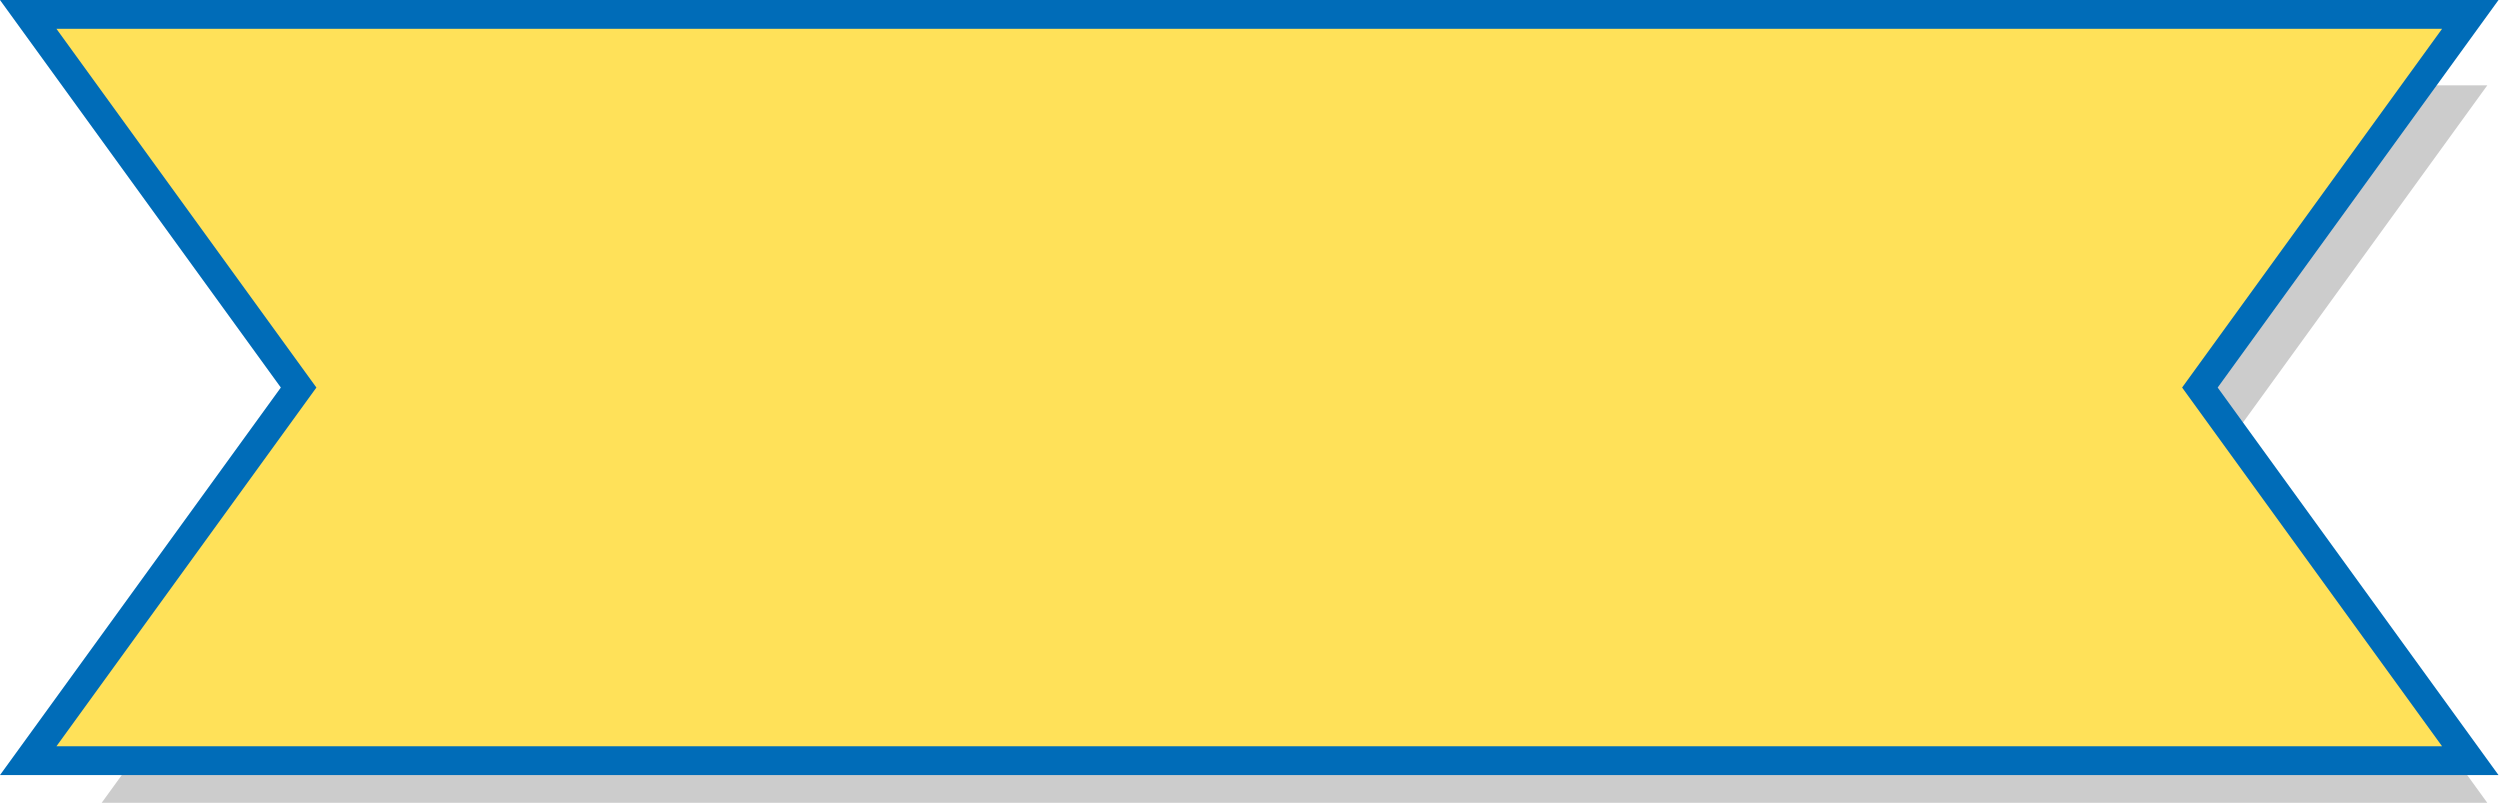
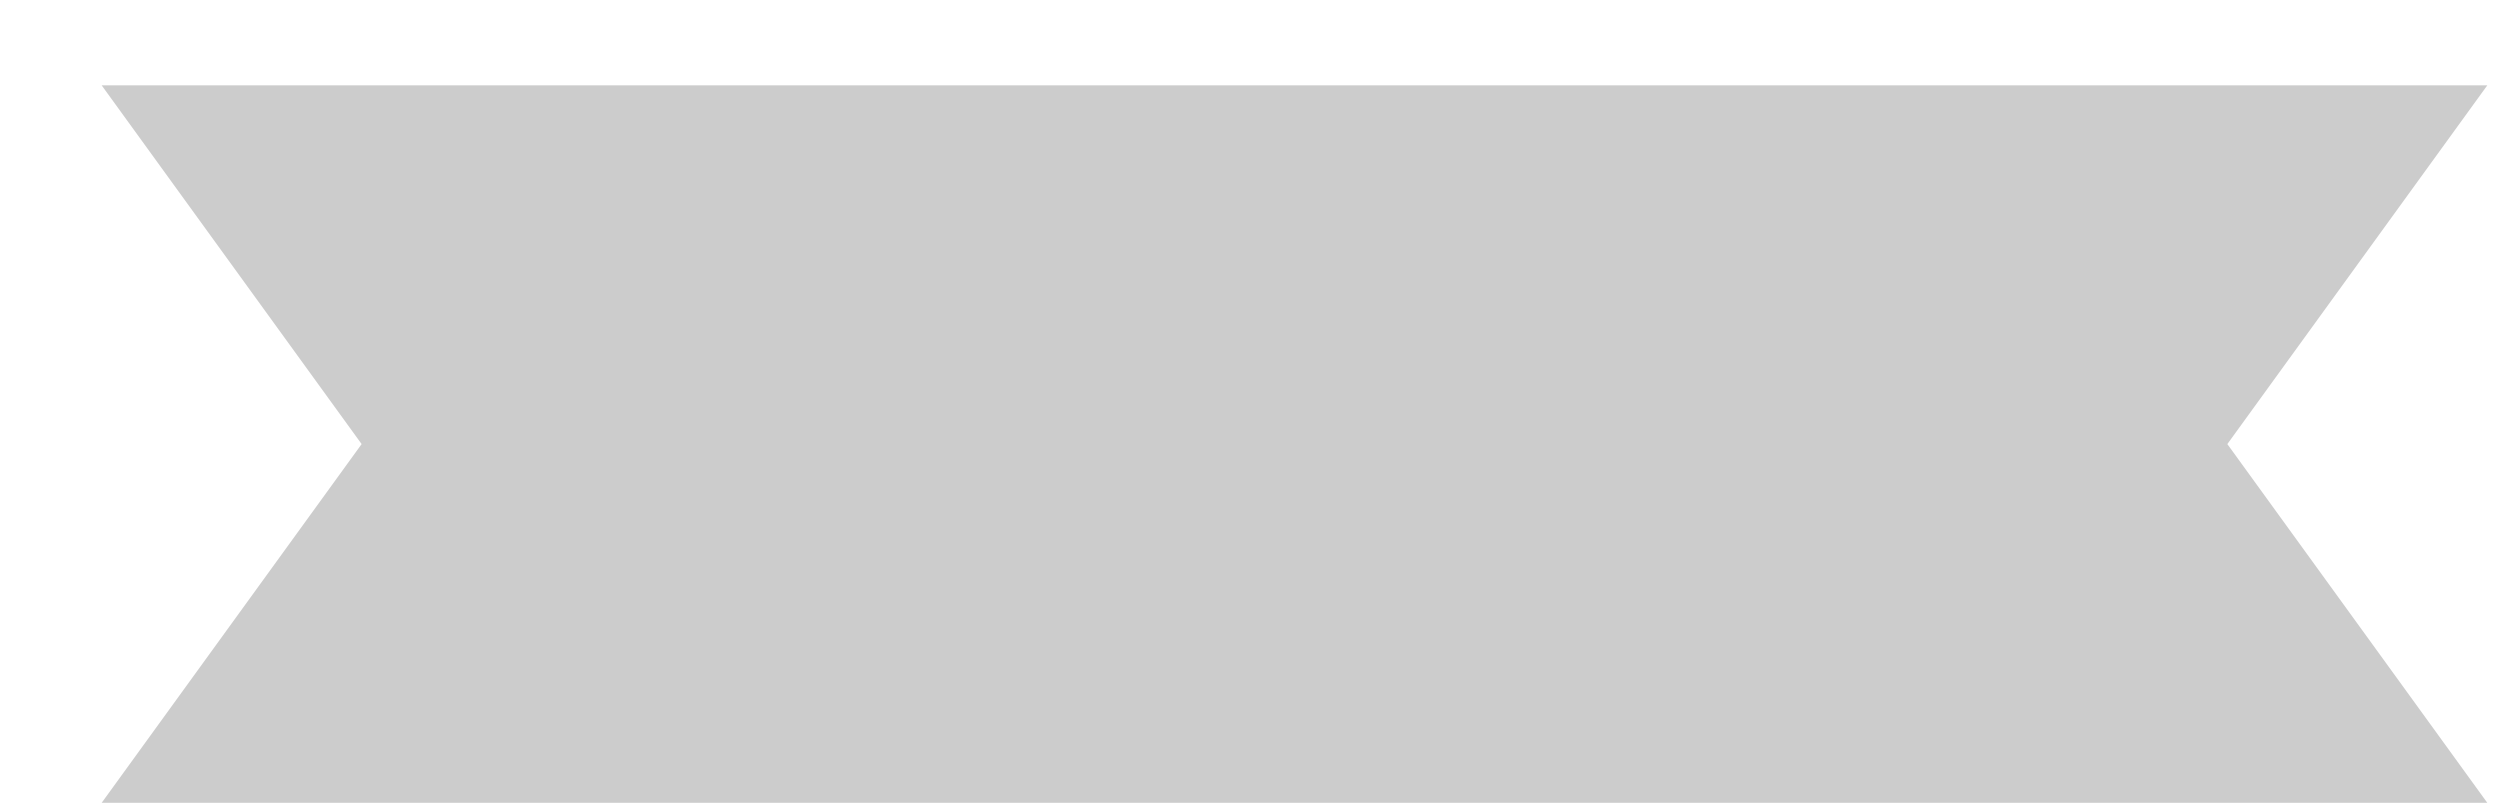
<svg xmlns="http://www.w3.org/2000/svg" width="434" height="140" viewBox="0 0 434 140" fill="none">
  <path fill-rule="evenodd" clip-rule="evenodd" d="M268.314 139.37H353.909H431.797L386.667 77.092L431.797 14.814H353.909H268.314H95.537H17.648L62.779 77.092L17.648 139.37H95.537H268.314Z" fill="#CCCCCC" />
-   <path d="M428.845 2.5L425.97 6.467L381.902 67.277L425.97 128.089L428.845 132.056H4.897L7.772 128.089L51.84 67.277L7.772 6.467L4.897 2.5H428.845Z" fill="#FFE159" stroke="#006CB8" stroke-width="5" />
</svg>